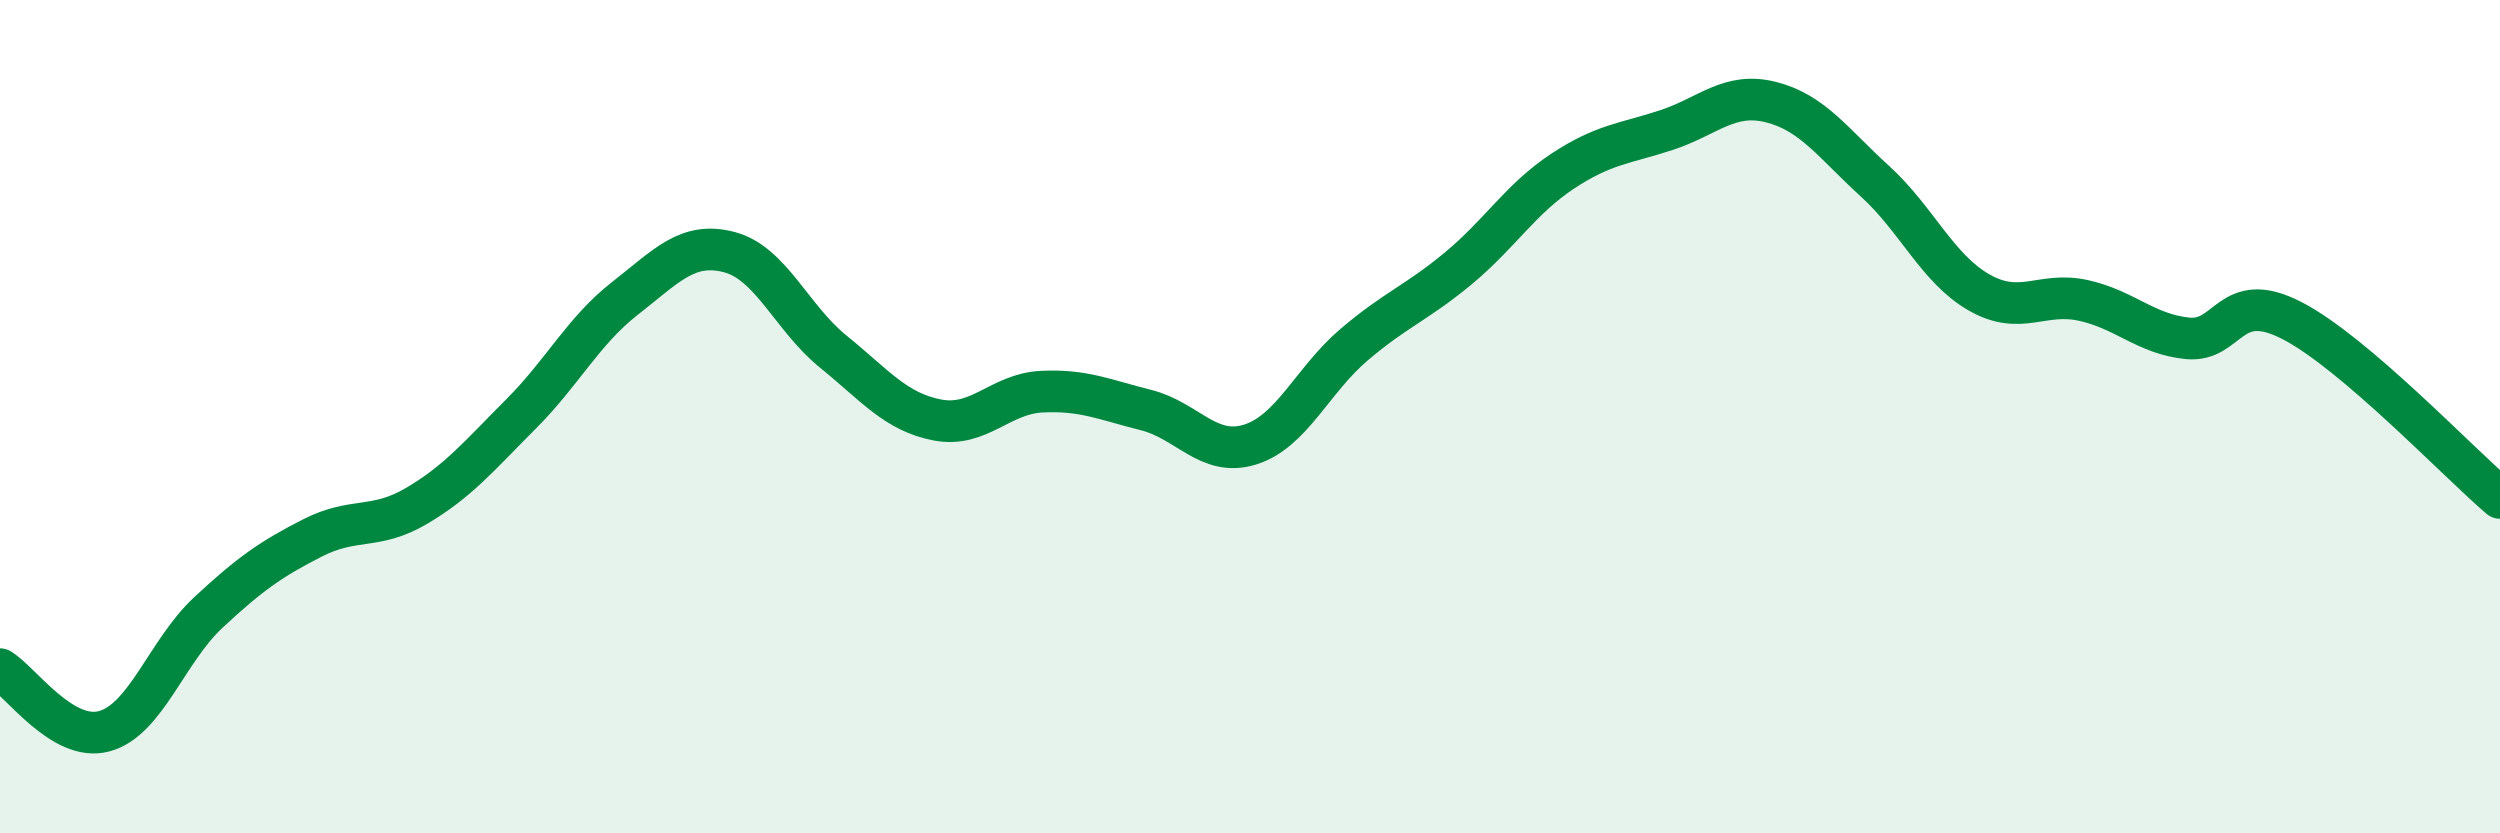
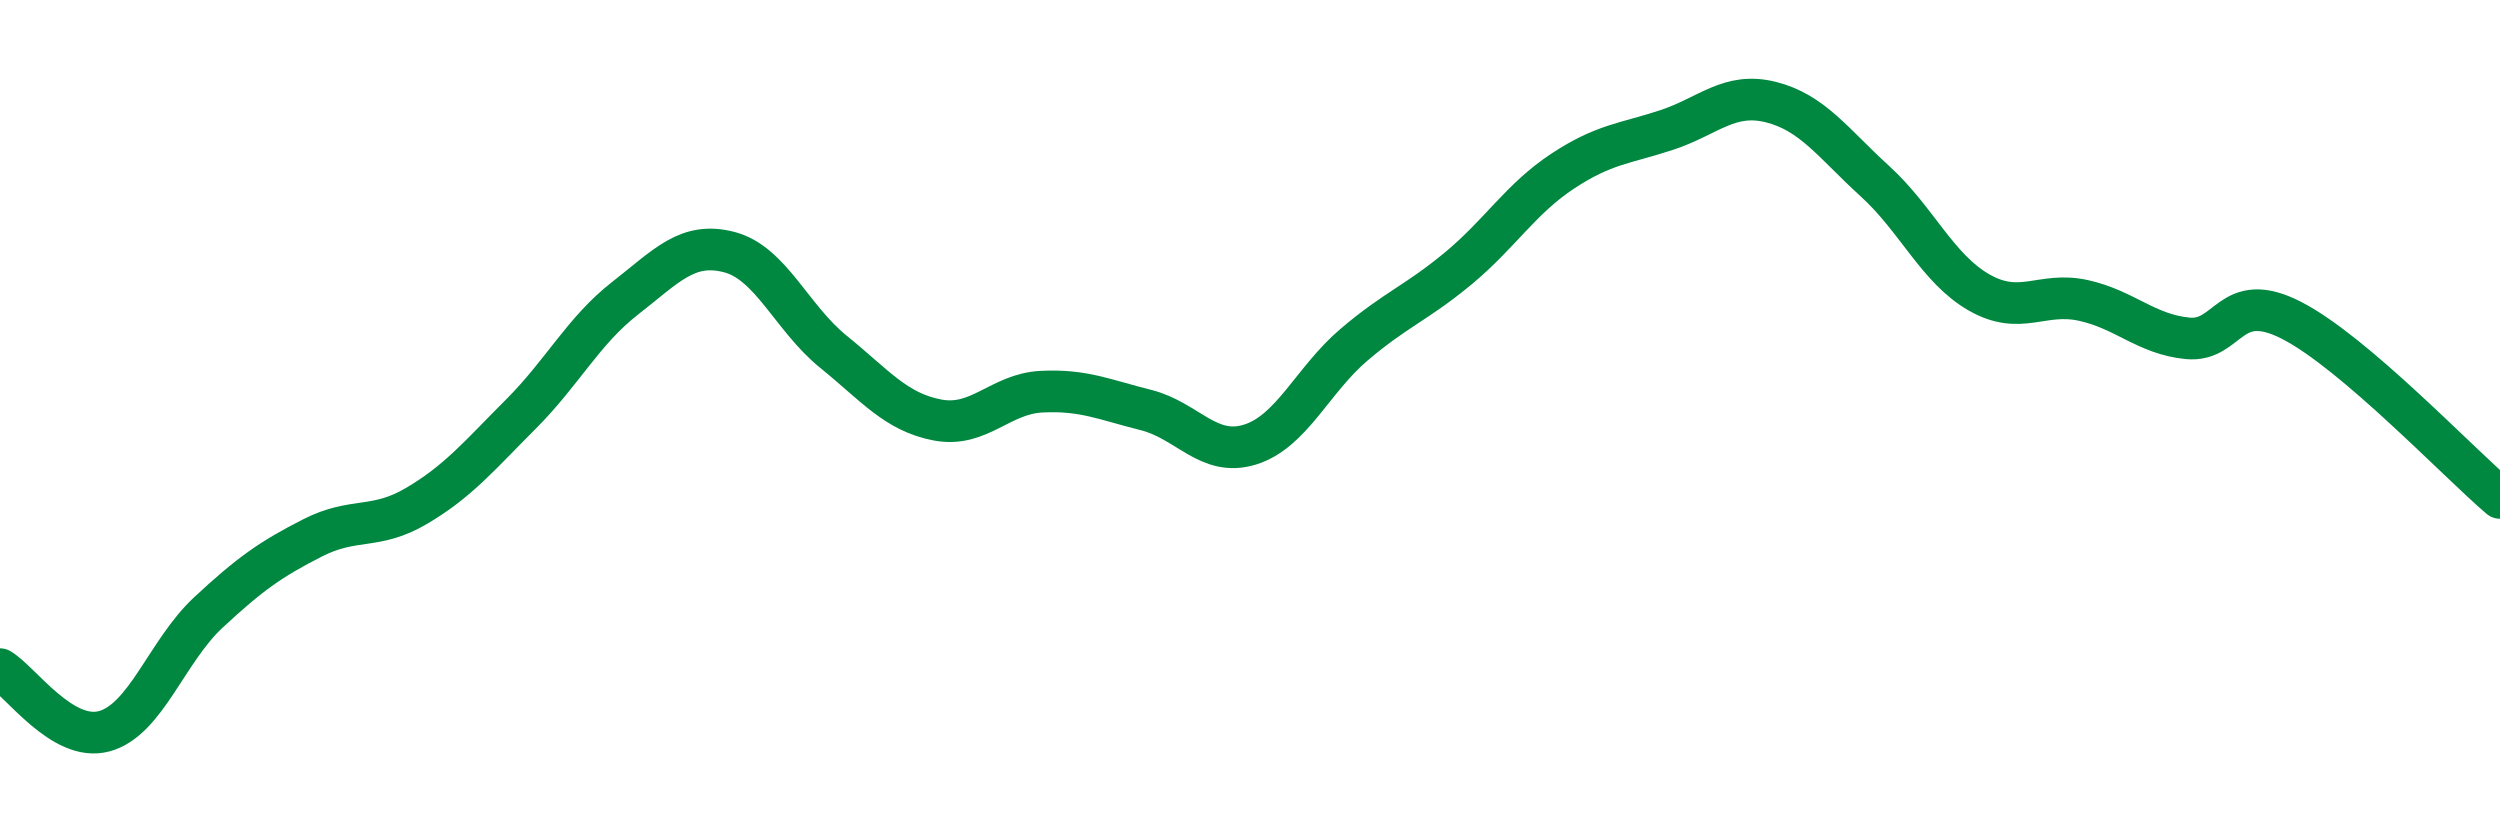
<svg xmlns="http://www.w3.org/2000/svg" width="60" height="20" viewBox="0 0 60 20">
-   <path d="M 0,16.06 C 0.5,16.36 1.5,17.82 2.5,17.55 C 3.5,17.28 4,15.63 5,14.7 C 6,13.77 6.5,13.42 7.5,12.91 C 8.5,12.4 9,12.73 10,12.14 C 11,11.55 11.5,10.94 12.5,9.94 C 13.5,8.94 14,7.94 15,7.16 C 16,6.38 16.5,5.79 17.5,6.05 C 18.5,6.31 19,7.63 20,8.44 C 21,9.25 21.5,9.89 22.5,10.08 C 23.5,10.27 24,9.45 25,9.4 C 26,9.35 26.5,9.59 27.5,9.84 C 28.5,10.09 29,10.98 30,10.67 C 31,10.36 31.5,9.12 32.5,8.27 C 33.5,7.42 34,7.27 35,6.44 C 36,5.61 36.5,4.77 37.5,4.11 C 38.5,3.45 39,3.45 40,3.12 C 41,2.79 41.5,2.2 42.5,2.45 C 43.5,2.7 44,3.44 45,4.35 C 46,5.26 46.5,6.45 47.5,7.02 C 48.5,7.59 49,6.99 50,7.21 C 51,7.43 51.5,8.02 52.5,8.12 C 53.5,8.22 53.5,6.92 55,7.69 C 56.5,8.46 59,11.1 60,11.95L60 20L0 20Z" fill="#008740" opacity="0.1" stroke-linecap="round" stroke-linejoin="round" />
  <path d="M 0,16.06 C 0.5,16.36 1.5,17.82 2.5,17.55 C 3.5,17.28 4,15.63 5,14.7 C 6,13.77 6.5,13.42 7.5,12.91 C 8.5,12.4 9,12.73 10,12.14 C 11,11.55 11.5,10.94 12.5,9.94 C 13.5,8.94 14,7.94 15,7.16 C 16,6.38 16.5,5.79 17.5,6.05 C 18.5,6.31 19,7.63 20,8.44 C 21,9.25 21.5,9.89 22.5,10.08 C 23.5,10.27 24,9.45 25,9.4 C 26,9.35 26.5,9.59 27.5,9.84 C 28.5,10.09 29,10.98 30,10.67 C 31,10.36 31.5,9.12 32.5,8.27 C 33.5,7.42 34,7.27 35,6.44 C 36,5.61 36.5,4.77 37.5,4.11 C 38.5,3.45 39,3.45 40,3.12 C 41,2.79 41.5,2.2 42.5,2.45 C 43.5,2.7 44,3.44 45,4.35 C 46,5.26 46.5,6.45 47.5,7.02 C 48.5,7.59 49,6.99 50,7.21 C 51,7.43 51.5,8.02 52.5,8.12 C 53.5,8.22 53.5,6.92 55,7.69 C 56.5,8.46 59,11.1 60,11.95" stroke="#008740" stroke-width="1" fill="none" stroke-linecap="round" stroke-linejoin="round" />
</svg>